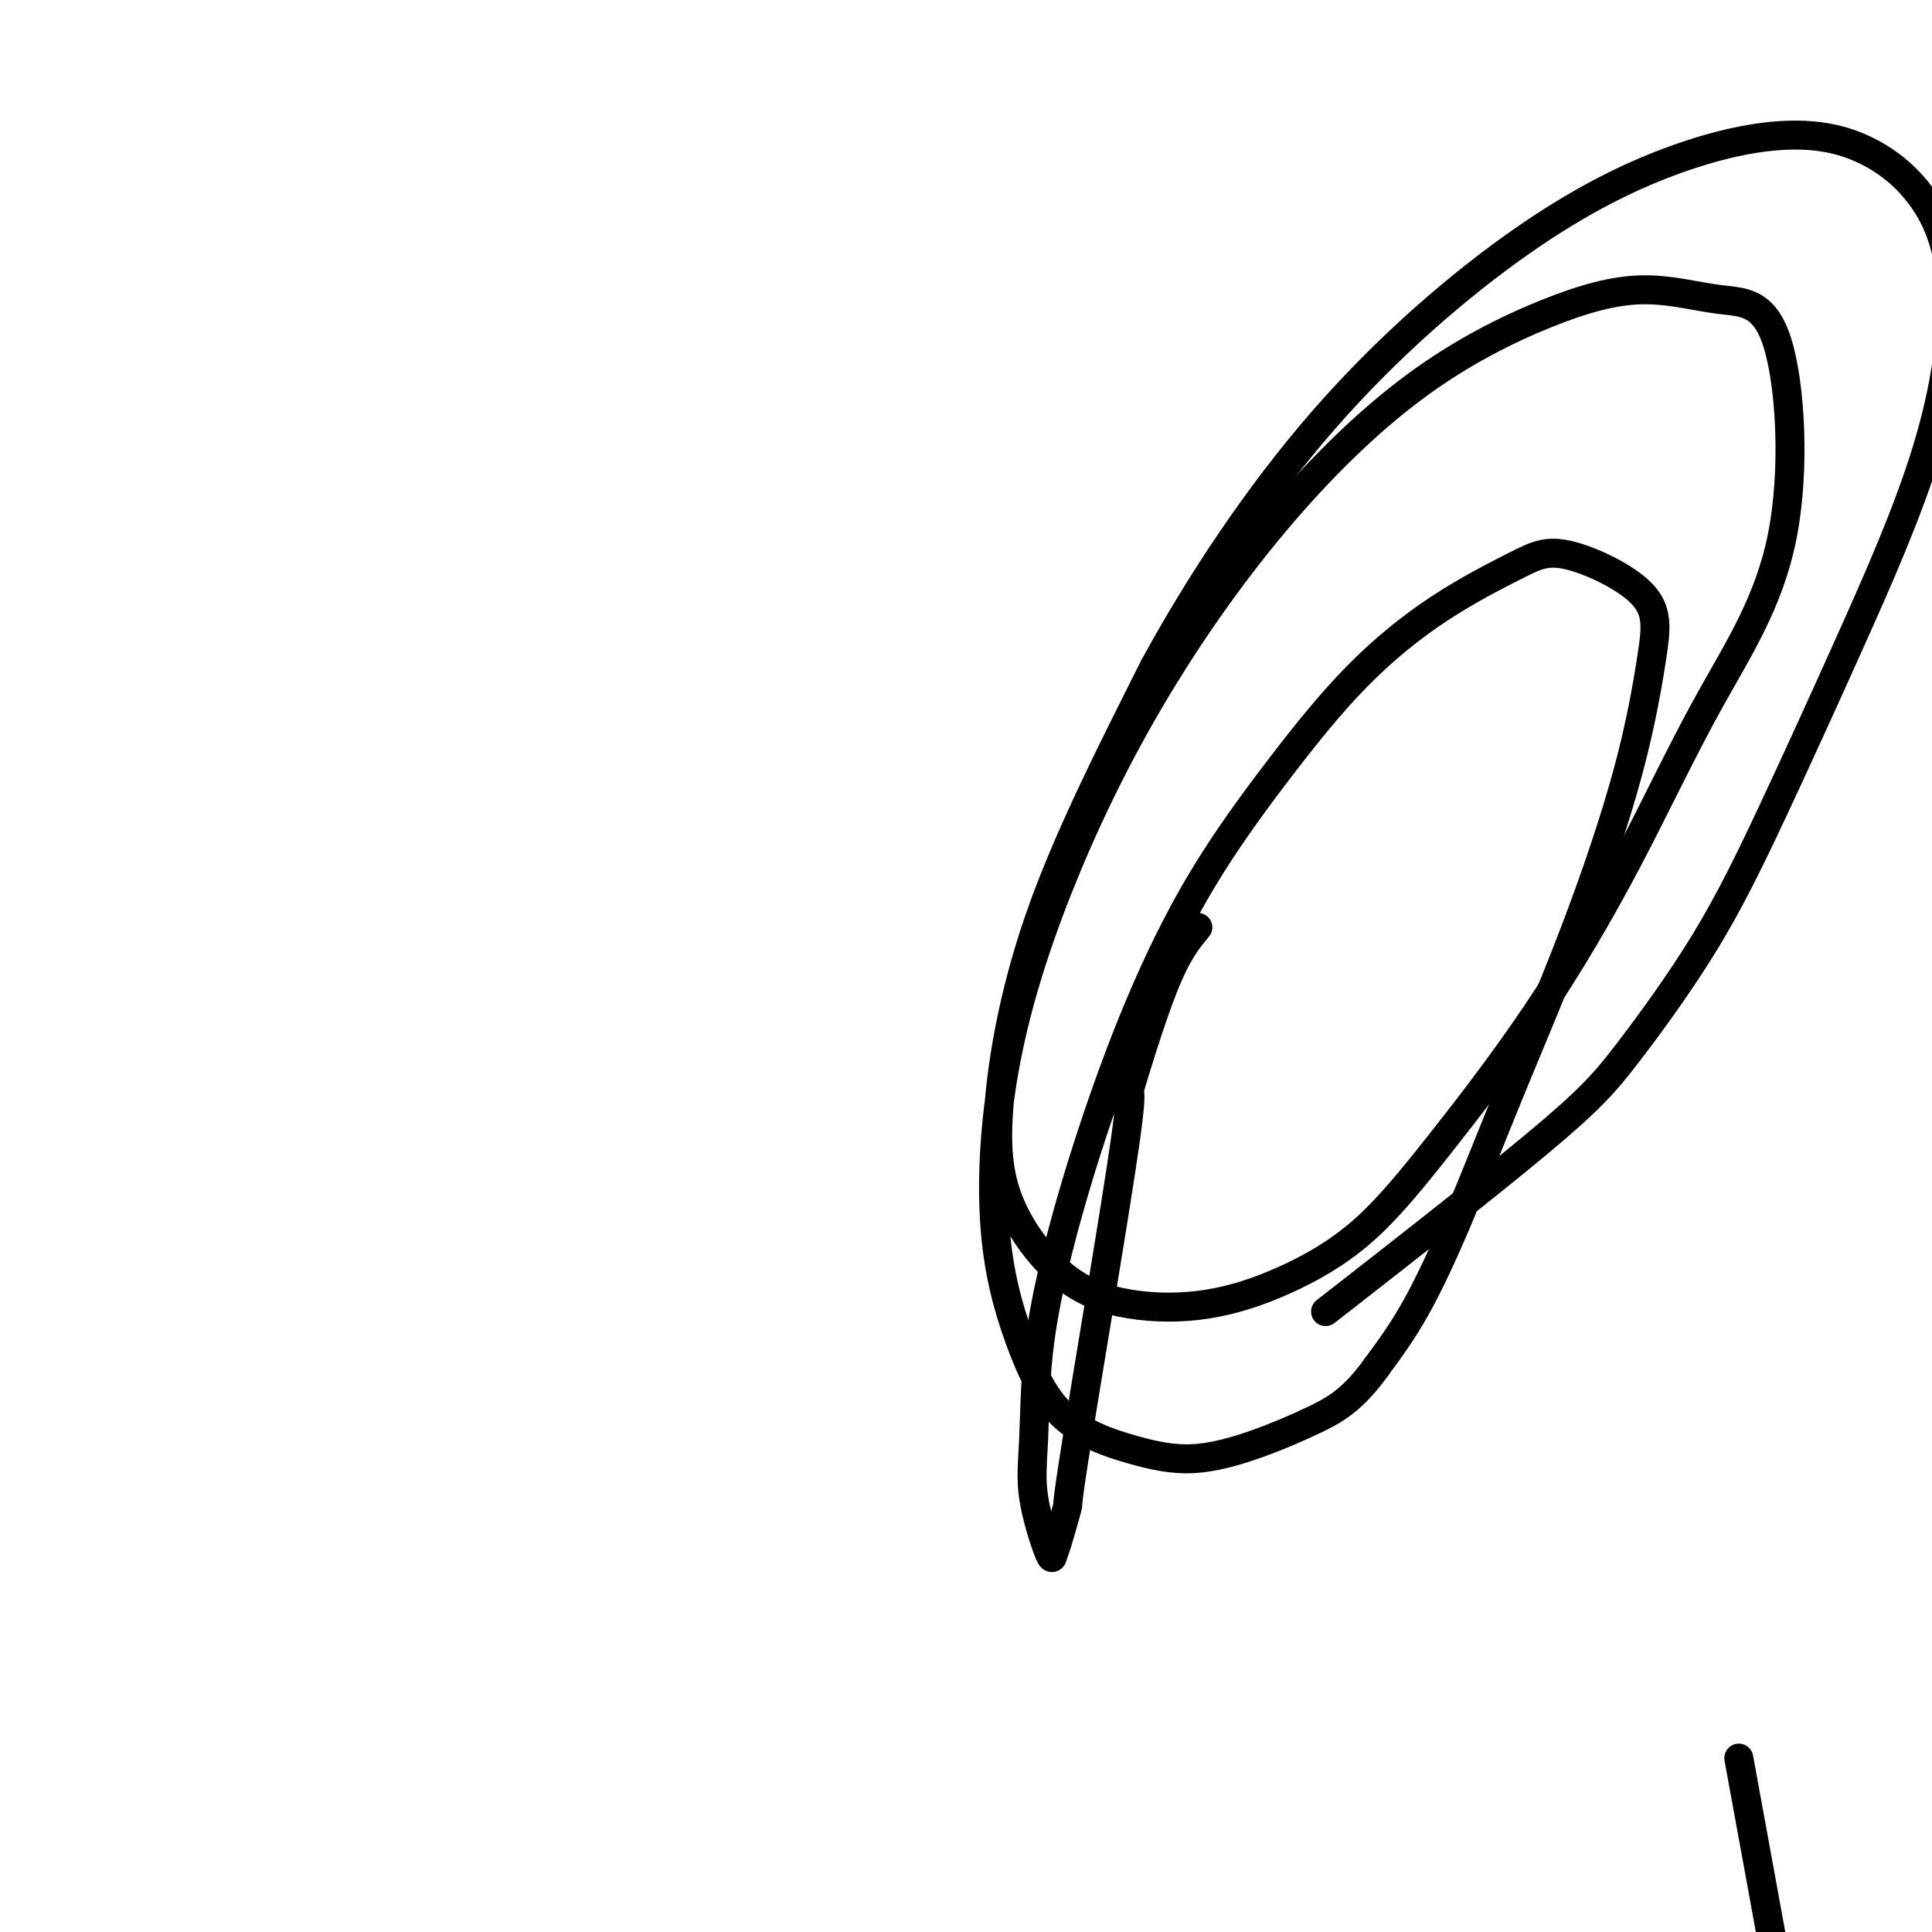
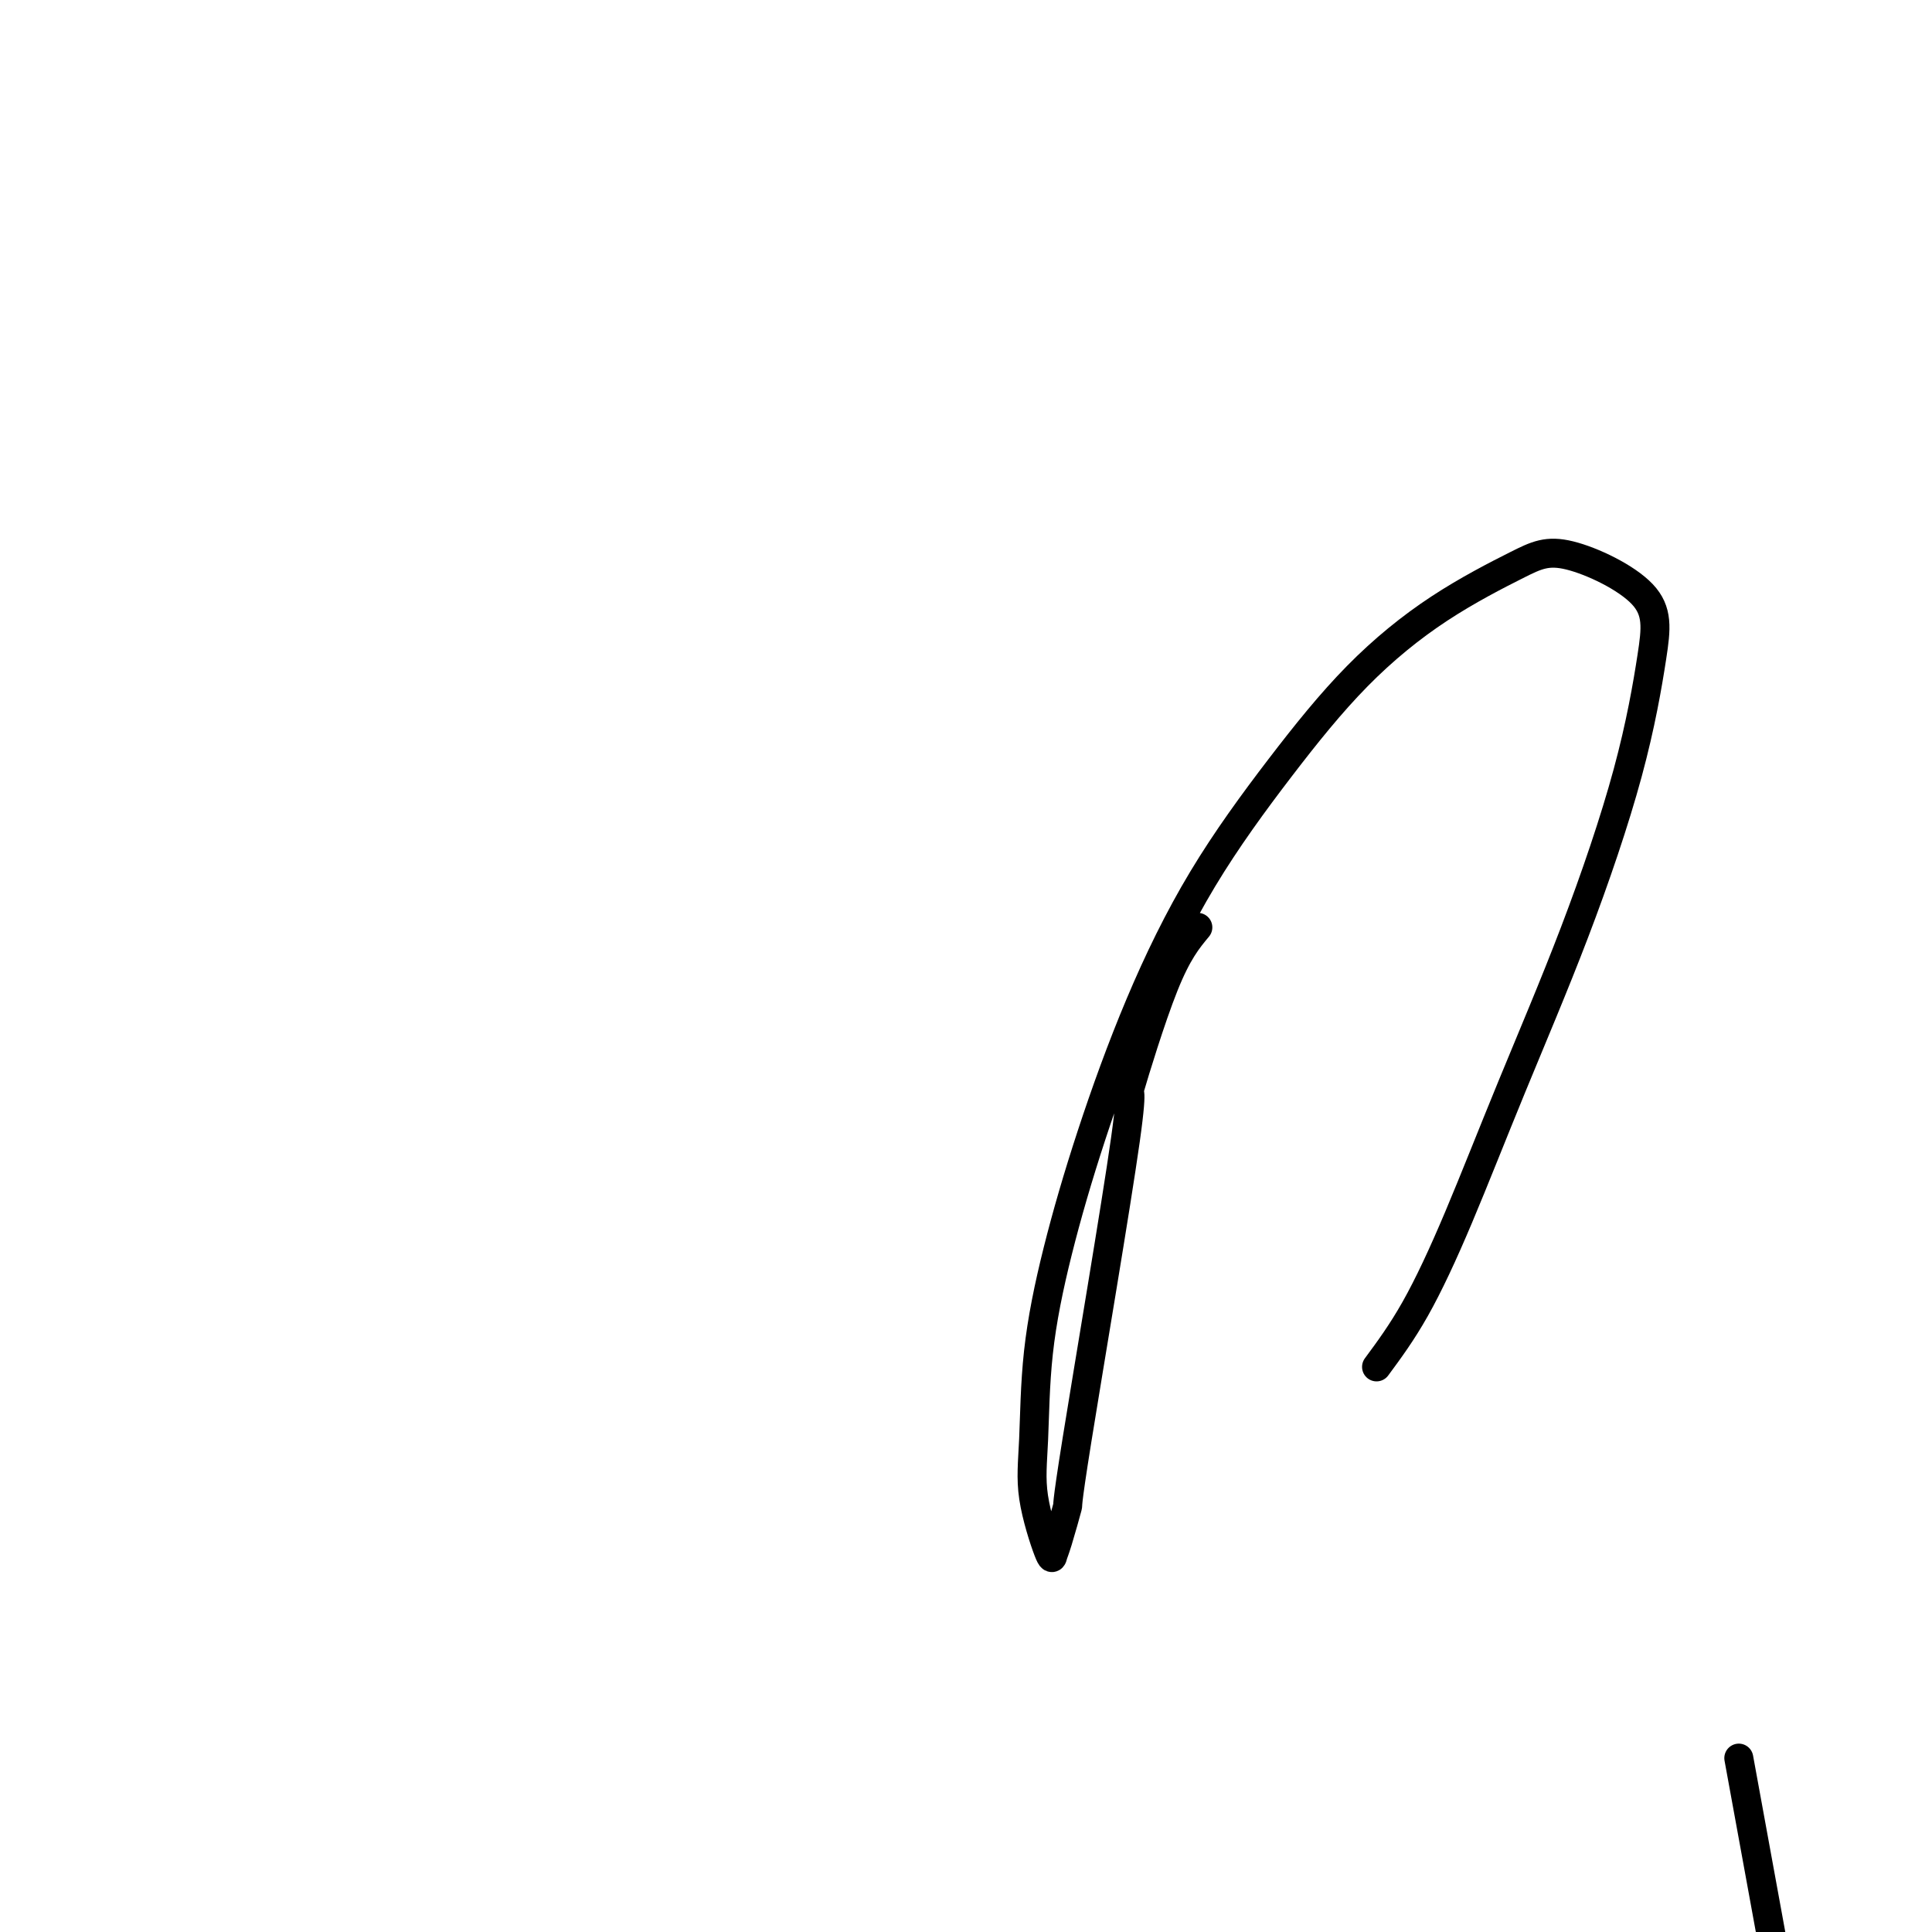
<svg xmlns="http://www.w3.org/2000/svg" viewBox="0 0 400 400" version="1.1">
  <g fill="none" stroke="#000000" stroke-width="6" stroke-linecap="round" stroke-linejoin="round">
    <path d="M360,364c33.333,182.500 66.667,365.000 80,438c13.333,73.000 6.667,36.500 0,0" />
    <path d="M248,192c-2.118,2.550 -4.236,5.100 -7,12c-2.764,6.900 -6.173,18.149 -7,21c-0.827,2.851 0.927,-2.698 -1,11c-1.927,13.698 -7.536,46.642 -10,62c-2.464,15.358 -1.782,13.129 -2,14c-0.218,0.871 -1.337,4.840 -2,7c-0.663,2.160 -0.870,2.510 -1,3c-0.130,0.490 -0.182,1.119 -1,-1c-0.818,-2.119 -2.400,-6.986 -3,-11c-0.600,-4.014 -0.217,-7.176 0,-12c0.217,-4.824 0.269,-11.311 1,-18c0.731,-6.689 2.141,-13.582 4,-21c1.859,-7.418 4.166,-15.363 7,-24c2.834,-8.637 6.195,-17.966 10,-27c3.805,-9.034 8.052,-17.774 13,-26c4.948,-8.226 10.595,-15.937 16,-23c5.405,-7.063 10.566,-13.479 16,-19c5.434,-5.521 11.140,-10.149 17,-14c5.860,-3.851 11.875,-6.926 16,-9c4.125,-2.074 6.360,-3.145 11,-2c4.640,1.145 11.684,4.508 15,8c3.316,3.492 2.904,7.114 2,13c-0.904,5.886 -2.301,14.037 -5,24c-2.699,9.963 -6.701,21.739 -11,33c-4.299,11.261 -8.895,22.008 -13,32c-4.105,9.992 -7.721,19.229 -11,27c-3.279,7.771 -6.223,14.078 -9,19c-2.777,4.922 -5.389,8.461 -8,12" />
-     <path d="M285,283c-5.015,7.037 -9.052,9.128 -13,11c-3.948,1.872 -7.808,3.523 -12,5c-4.192,1.477 -8.718,2.780 -13,3c-4.282,0.220 -8.320,-0.645 -13,-2c-4.680,-1.355 -10.001,-3.202 -14,-7c-3.999,-3.798 -6.678,-9.549 -9,-16c-2.322,-6.451 -4.289,-13.603 -5,-23c-0.711,-9.397 -0.165,-21.039 2,-33c2.165,-11.961 5.949,-24.242 11,-37c5.051,-12.758 11.369,-25.992 19,-39c7.631,-13.008 16.577,-25.790 26,-37c9.423,-11.210 19.325,-20.849 29,-28c9.675,-7.151 19.122,-11.814 27,-15c7.878,-3.186 14.187,-4.895 20,-5c5.813,-0.105 11.131,1.392 16,2c4.869,0.608 9.289,0.325 12,9c2.711,8.675 3.712,26.307 1,40c-2.712,13.693 -9.137,23.446 -15,34c-5.863,10.554 -11.162,21.907 -17,33c-5.838,11.093 -12.213,21.925 -19,32c-6.787,10.075 -13.986,19.392 -20,27c-6.014,7.608 -10.844,13.505 -16,18c-5.156,4.495 -10.638,7.587 -16,10c-5.362,2.413 -10.604,4.149 -16,5c-5.396,0.851 -10.946,0.819 -16,0c-5.054,-0.819 -9.611,-2.424 -14,-6c-4.389,-3.576 -8.609,-9.124 -11,-15c-2.391,-5.876 -2.951,-12.082 -2,-22c0.951,-9.918 3.415,-23.548 9,-39c5.585,-15.452 14.293,-32.726 23,-50" />
-     <path d="M239,138c9.433,-17.294 21.515,-35.529 35,-51c13.485,-15.471 28.373,-28.177 41,-37c12.627,-8.823 22.994,-13.764 32,-17c9.006,-3.236 16.652,-4.766 23,-5c6.348,-0.234 11.399,0.827 16,3c4.601,2.173 8.753,5.457 12,10c3.247,4.543 5.588,10.344 6,19c0.412,8.656 -1.107,20.166 -5,33c-3.893,12.834 -10.161,26.992 -16,40c-5.839,13.008 -11.249,24.868 -16,35c-4.751,10.132 -8.842,18.538 -14,27c-5.158,8.462 -11.383,16.979 -16,23c-4.617,6.021 -7.628,9.544 -19,19c-11.372,9.456 -31.106,24.845 -39,31c-7.894,6.155 -3.947,3.078 0,0" />
  </g>
</svg>